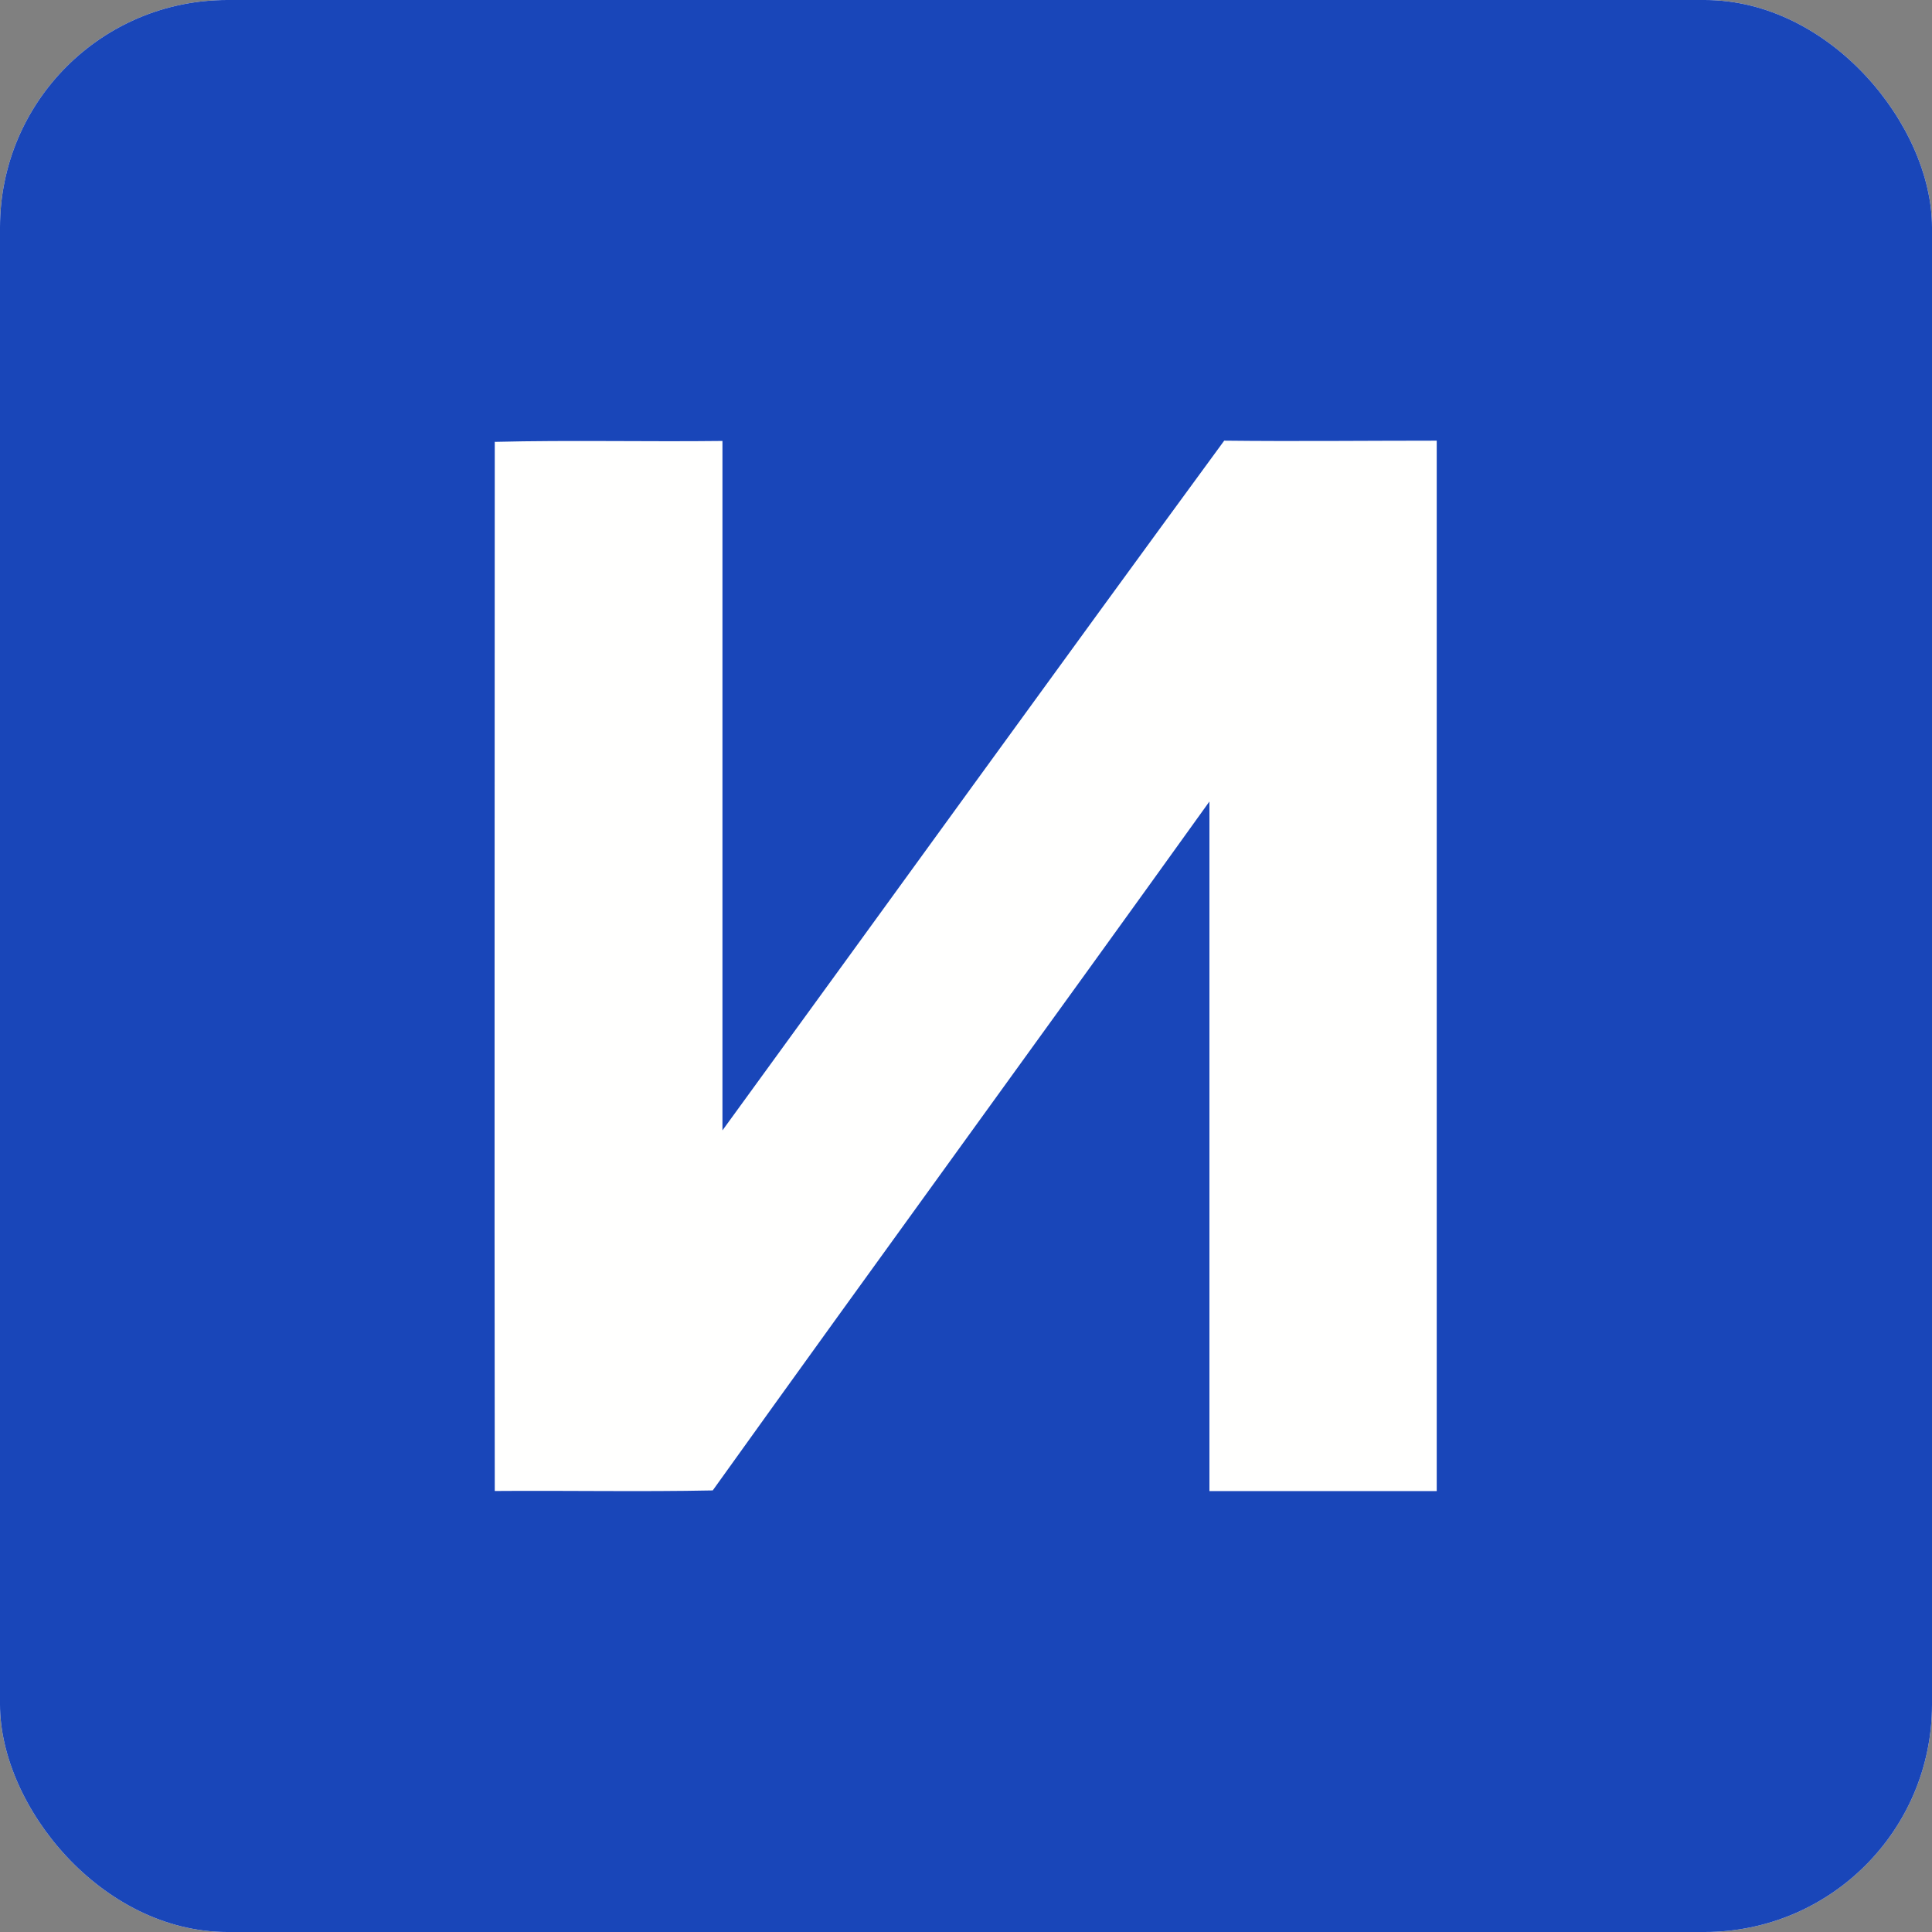
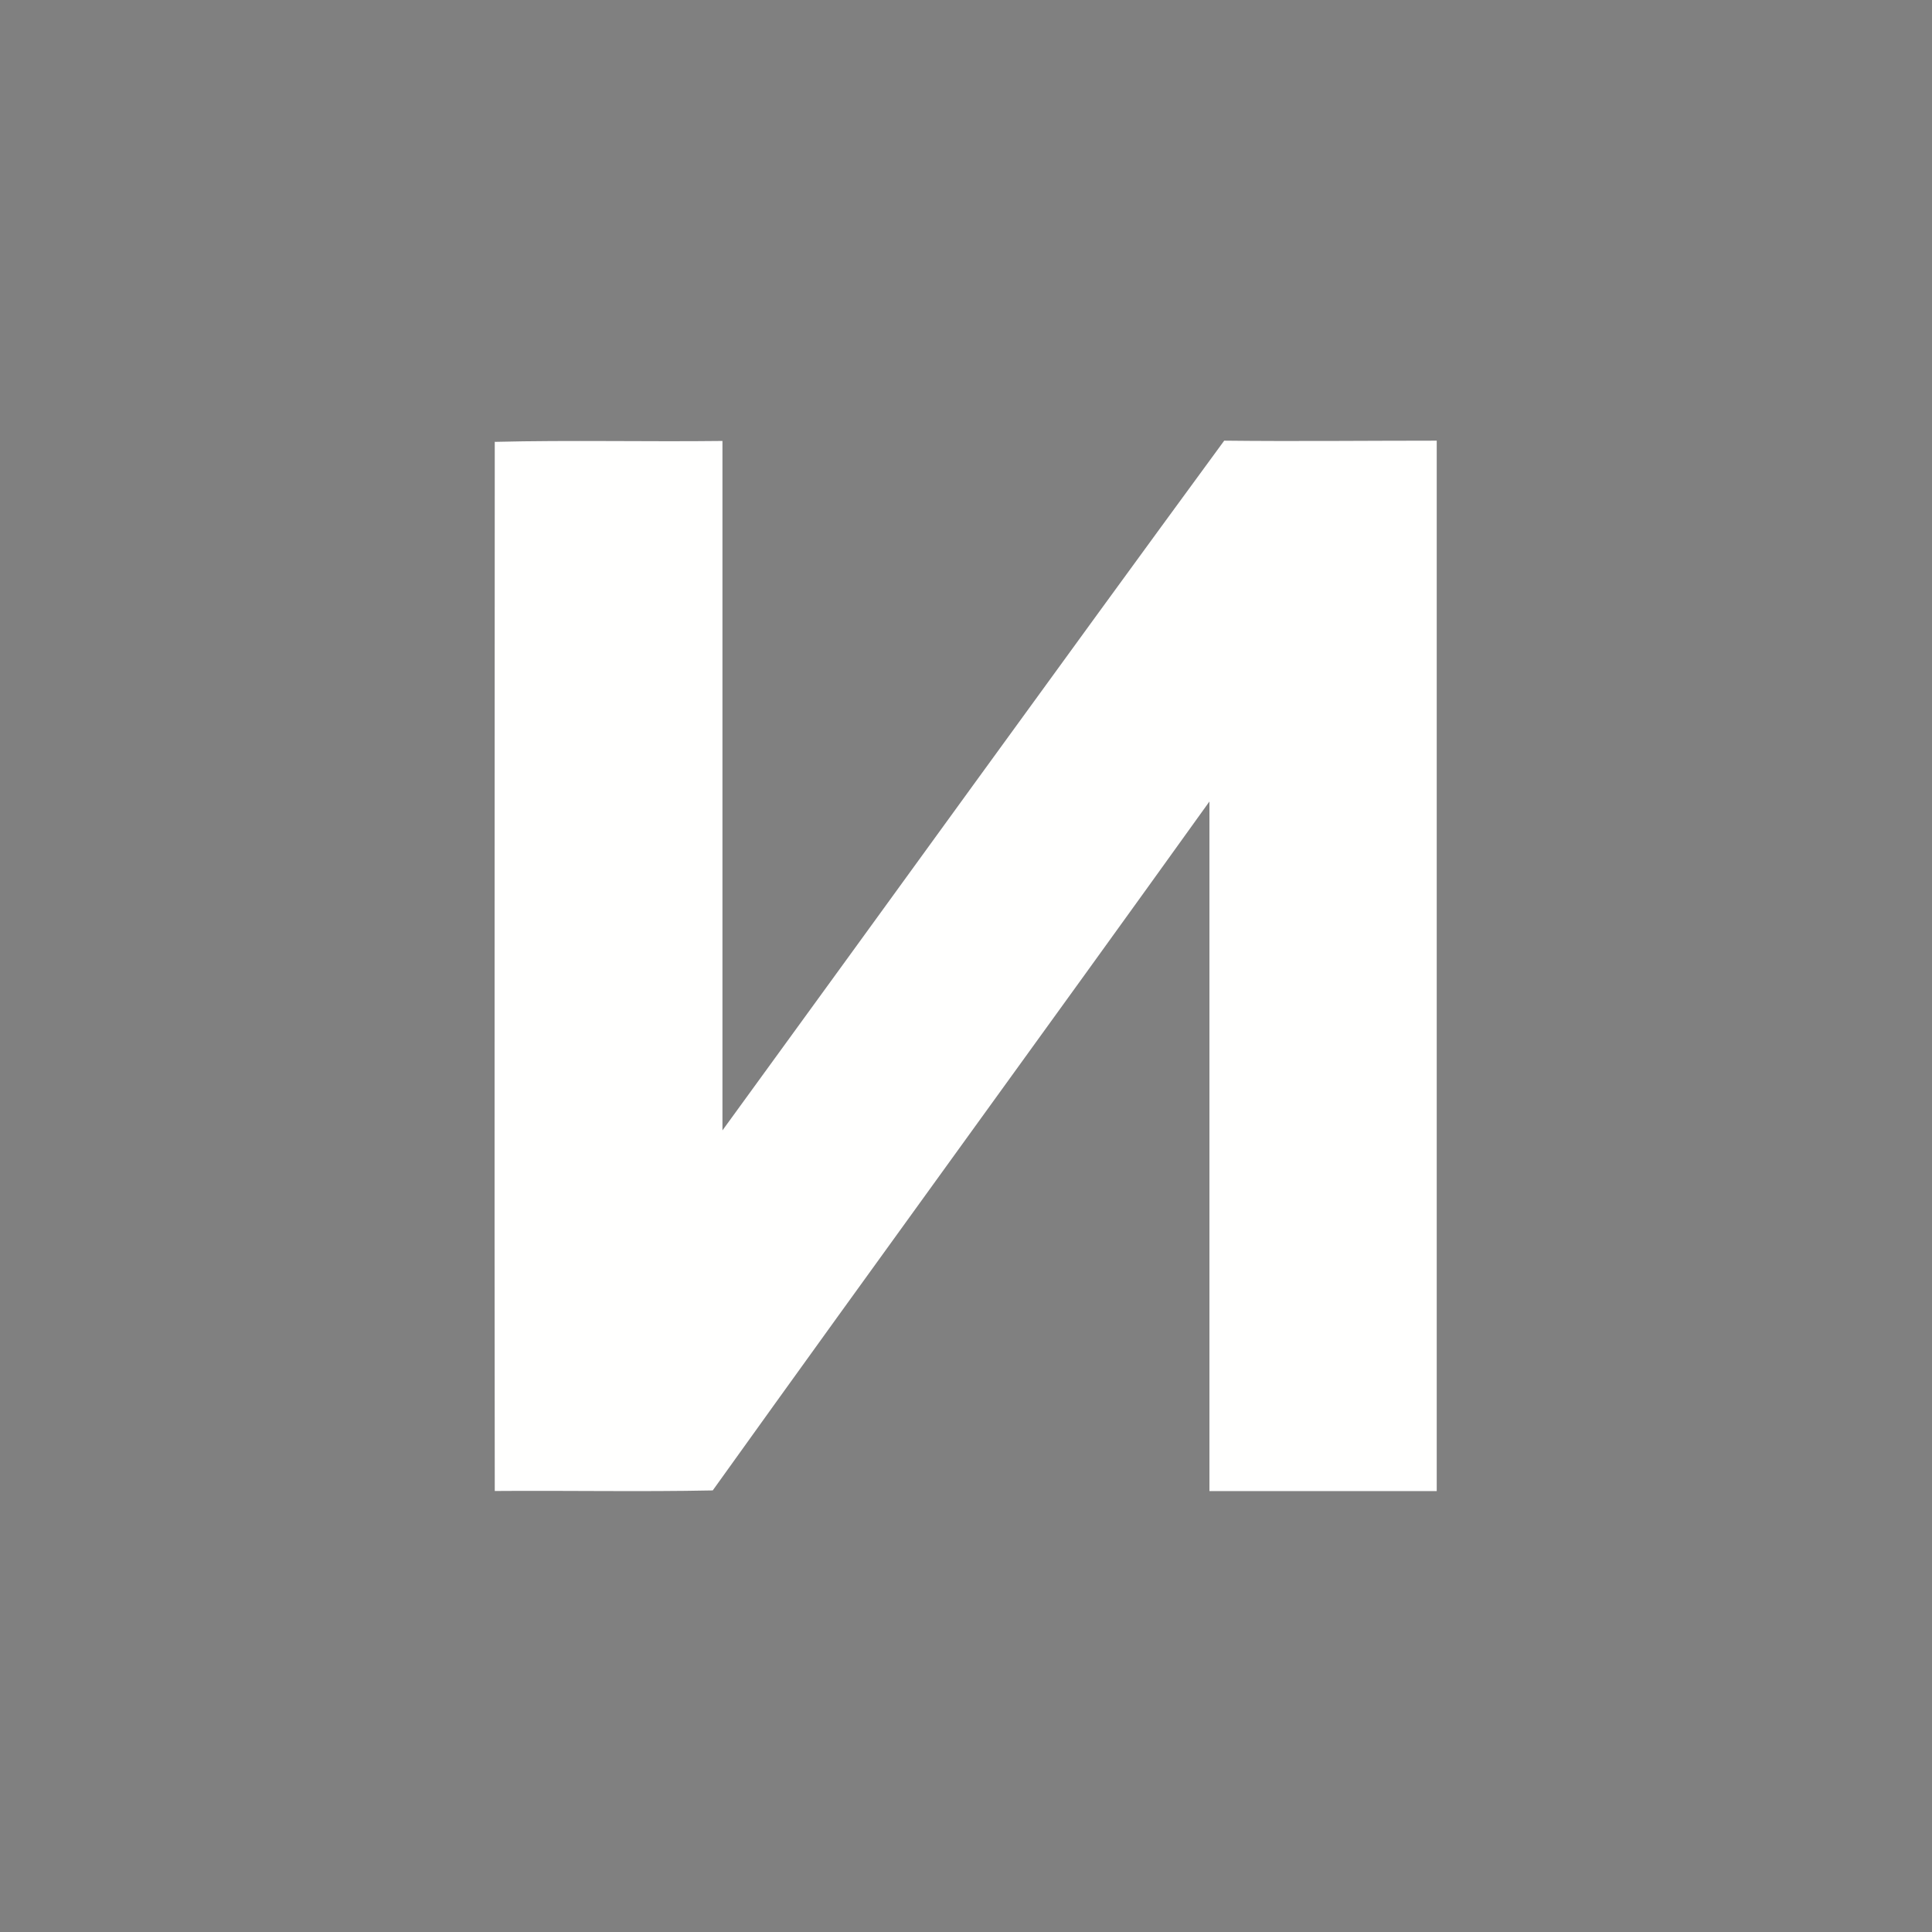
<svg xmlns="http://www.w3.org/2000/svg" width="34" height="34" viewBox="0 0 34 34" fill="none">
  <rect x="0" y="0" width="34" height="34" fill="#808080" stroke="none" />
  <g clip-path="url(#clip0_16_1189)">
-     <rect width="34" height="34" rx="4" fill="white" />
-     <path d="M0 0H34V34H0V0Z" fill="#1946B9" />
+     <path d="M0 0H34H0V0Z" fill="#1946B9" />
    <path d="M8.704 7.776C10.04 7.743 11.376 7.776 12.714 7.76C12.714 11.805 12.714 15.85 12.714 19.893C15.659 15.847 18.586 11.79 21.544 7.755C22.794 7.769 24.043 7.755 25.284 7.755C25.284 13.918 25.284 20.08 25.284 26.241C23.951 26.241 22.617 26.241 21.284 26.241C21.284 22.195 21.284 18.15 21.284 14.105C18.38 18.153 15.444 22.178 12.543 26.229C11.266 26.255 9.993 26.229 8.707 26.239C8.699 20.084 8.707 13.926 8.707 7.769L8.704 7.776Z" fill="#FFFFFE" />
  </g>
  <defs>
    <clipPath id="clip0_16_1189">
      <rect width="34" height="34" rx="4" fill="white" />
    </clipPath>
  </defs>
</svg>